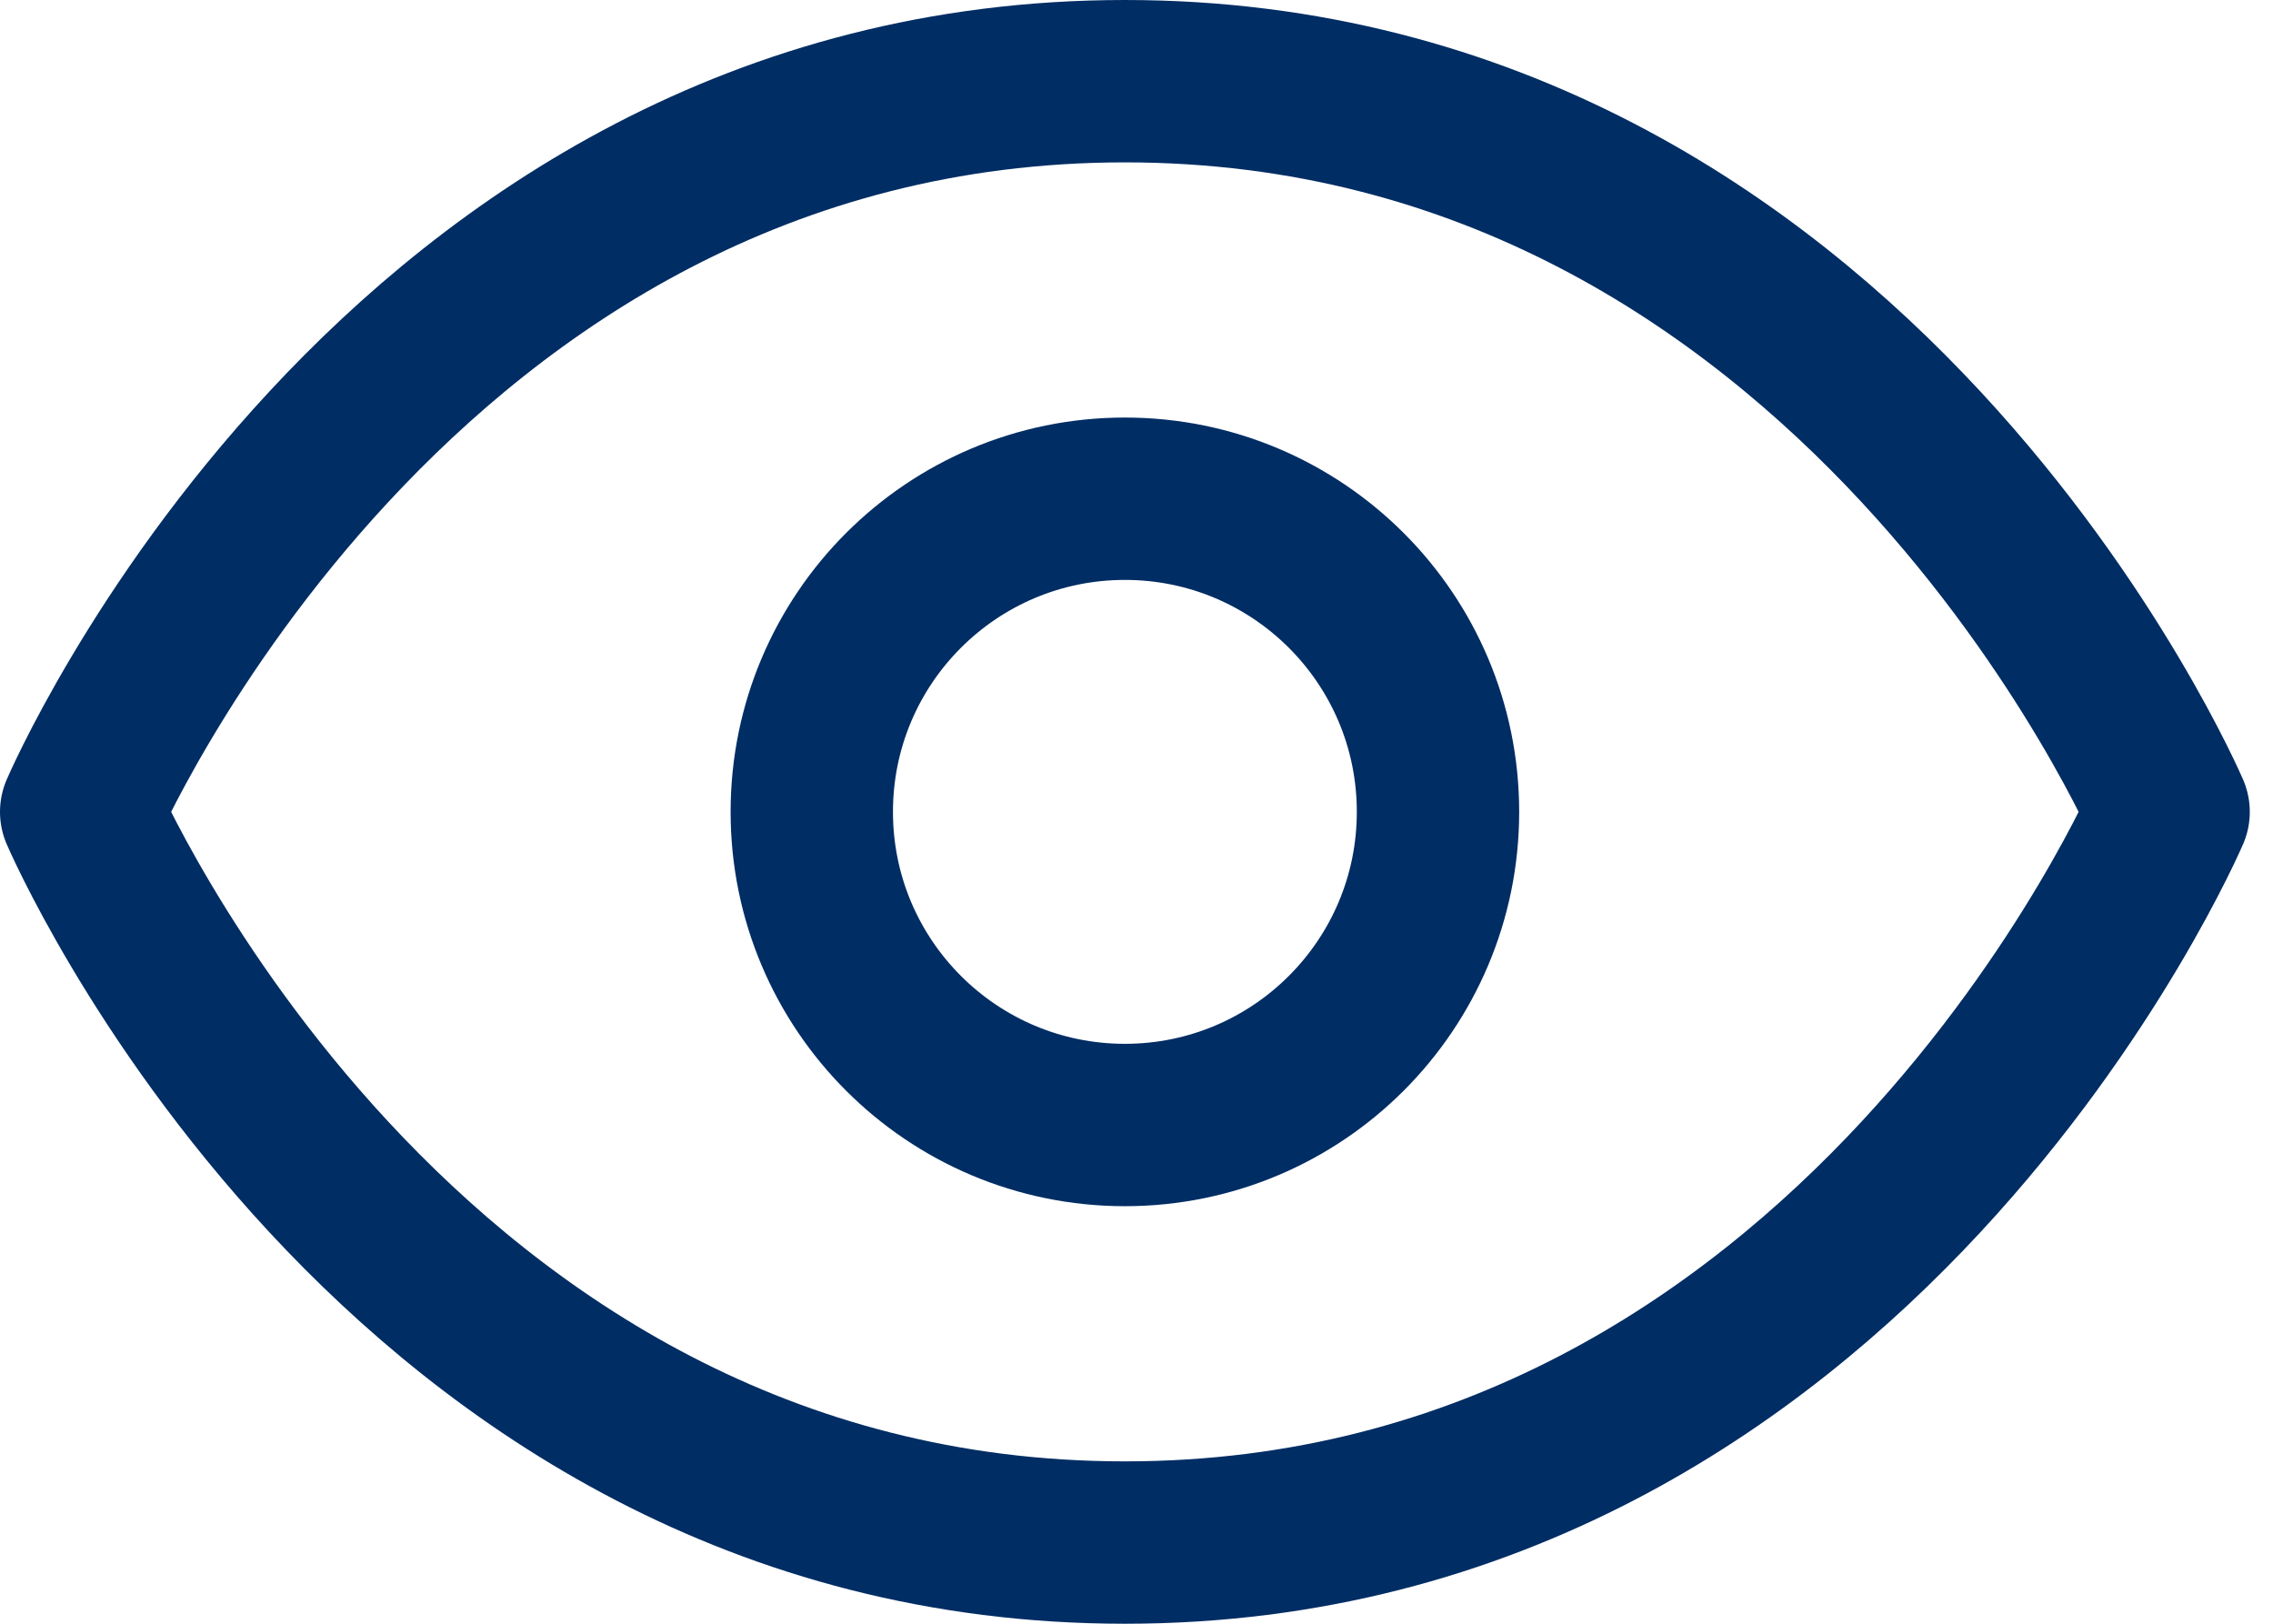
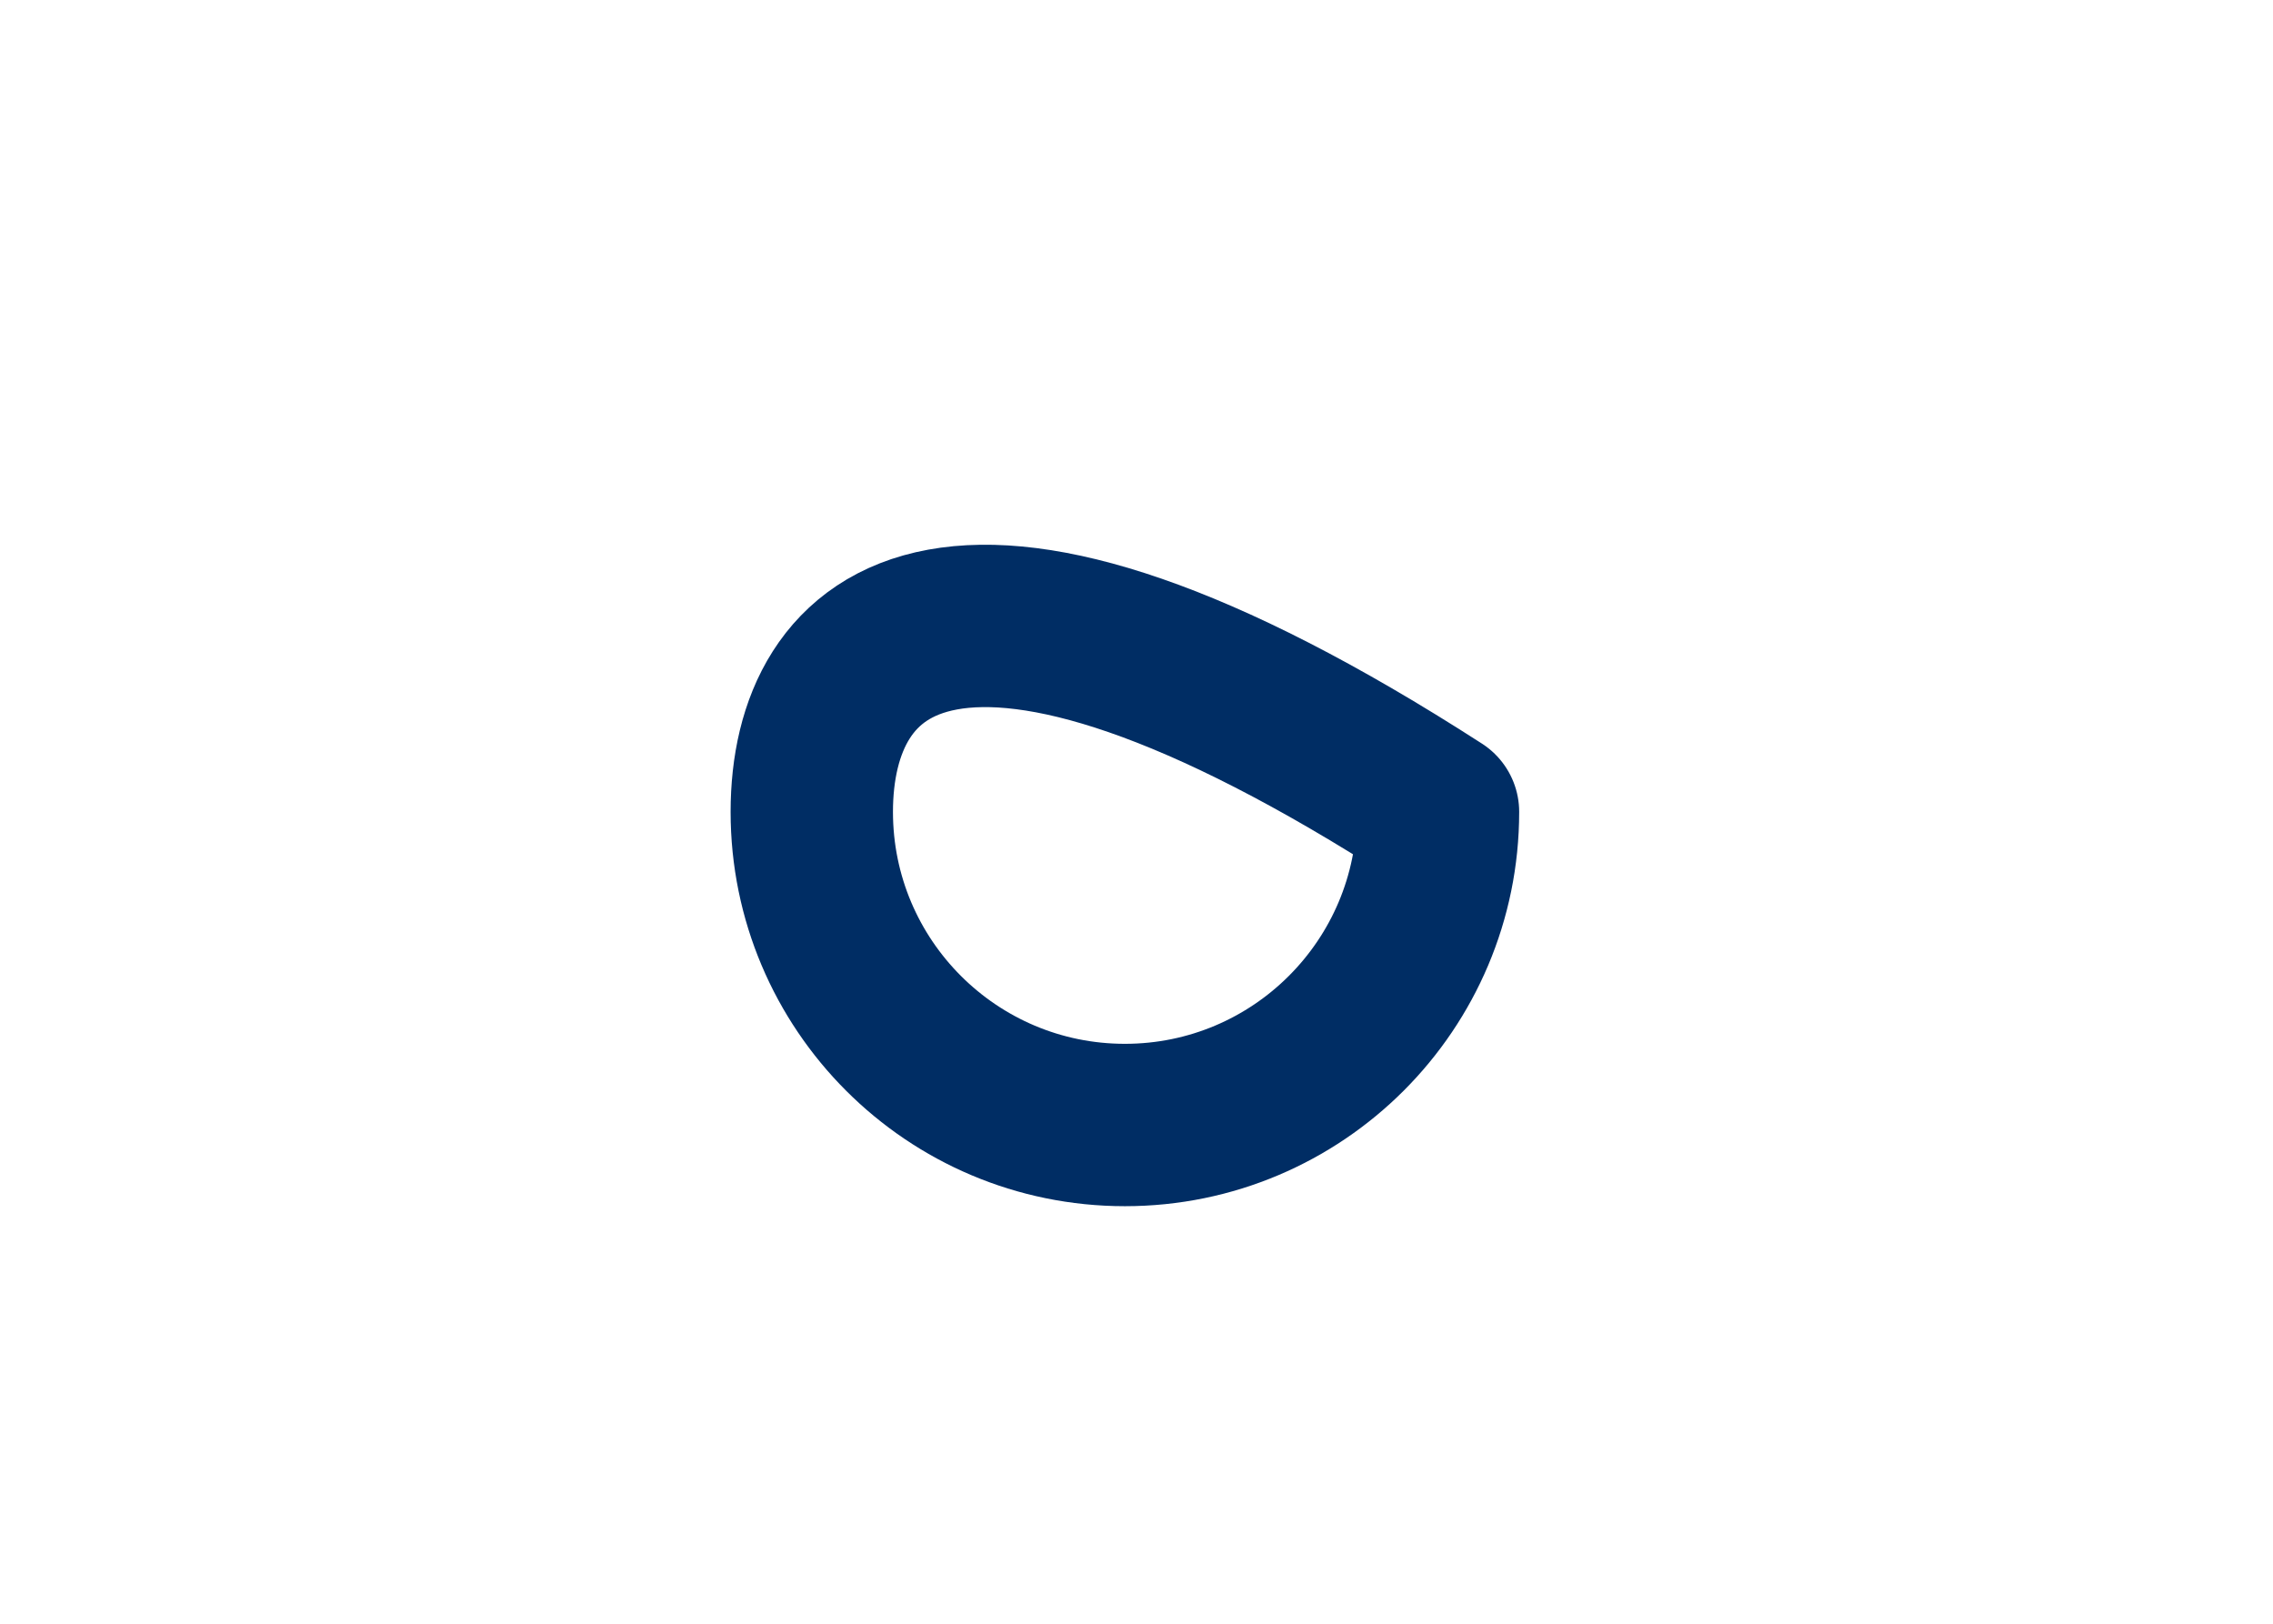
<svg xmlns="http://www.w3.org/2000/svg" width="28" height="20" viewBox="0 0 28 20" fill="none">
-   <path d="M1 10C1 10 4.857 1 13.857 1C22.857 1 26.714 10 26.714 10C26.714 10 22.857 19 13.857 19C4.857 19 1 10 1 10Z" stroke="#002D64" stroke-width="2" stroke-linecap="round" stroke-linejoin="round" />
-   <path d="M13.857 13.857C15.987 13.857 17.714 12.13 17.714 10C17.714 7.869 15.987 6.143 13.857 6.143C11.727 6.143 10 7.869 10 10C10 12.13 11.727 13.857 13.857 13.857Z" stroke="#002D64" stroke-width="2" stroke-linecap="round" stroke-linejoin="round" />
+   <path d="M13.857 13.857C15.987 13.857 17.714 12.13 17.714 10C11.727 6.143 10 7.869 10 10C10 12.13 11.727 13.857 13.857 13.857Z" stroke="#002D64" stroke-width="2" stroke-linecap="round" stroke-linejoin="round" />
</svg>